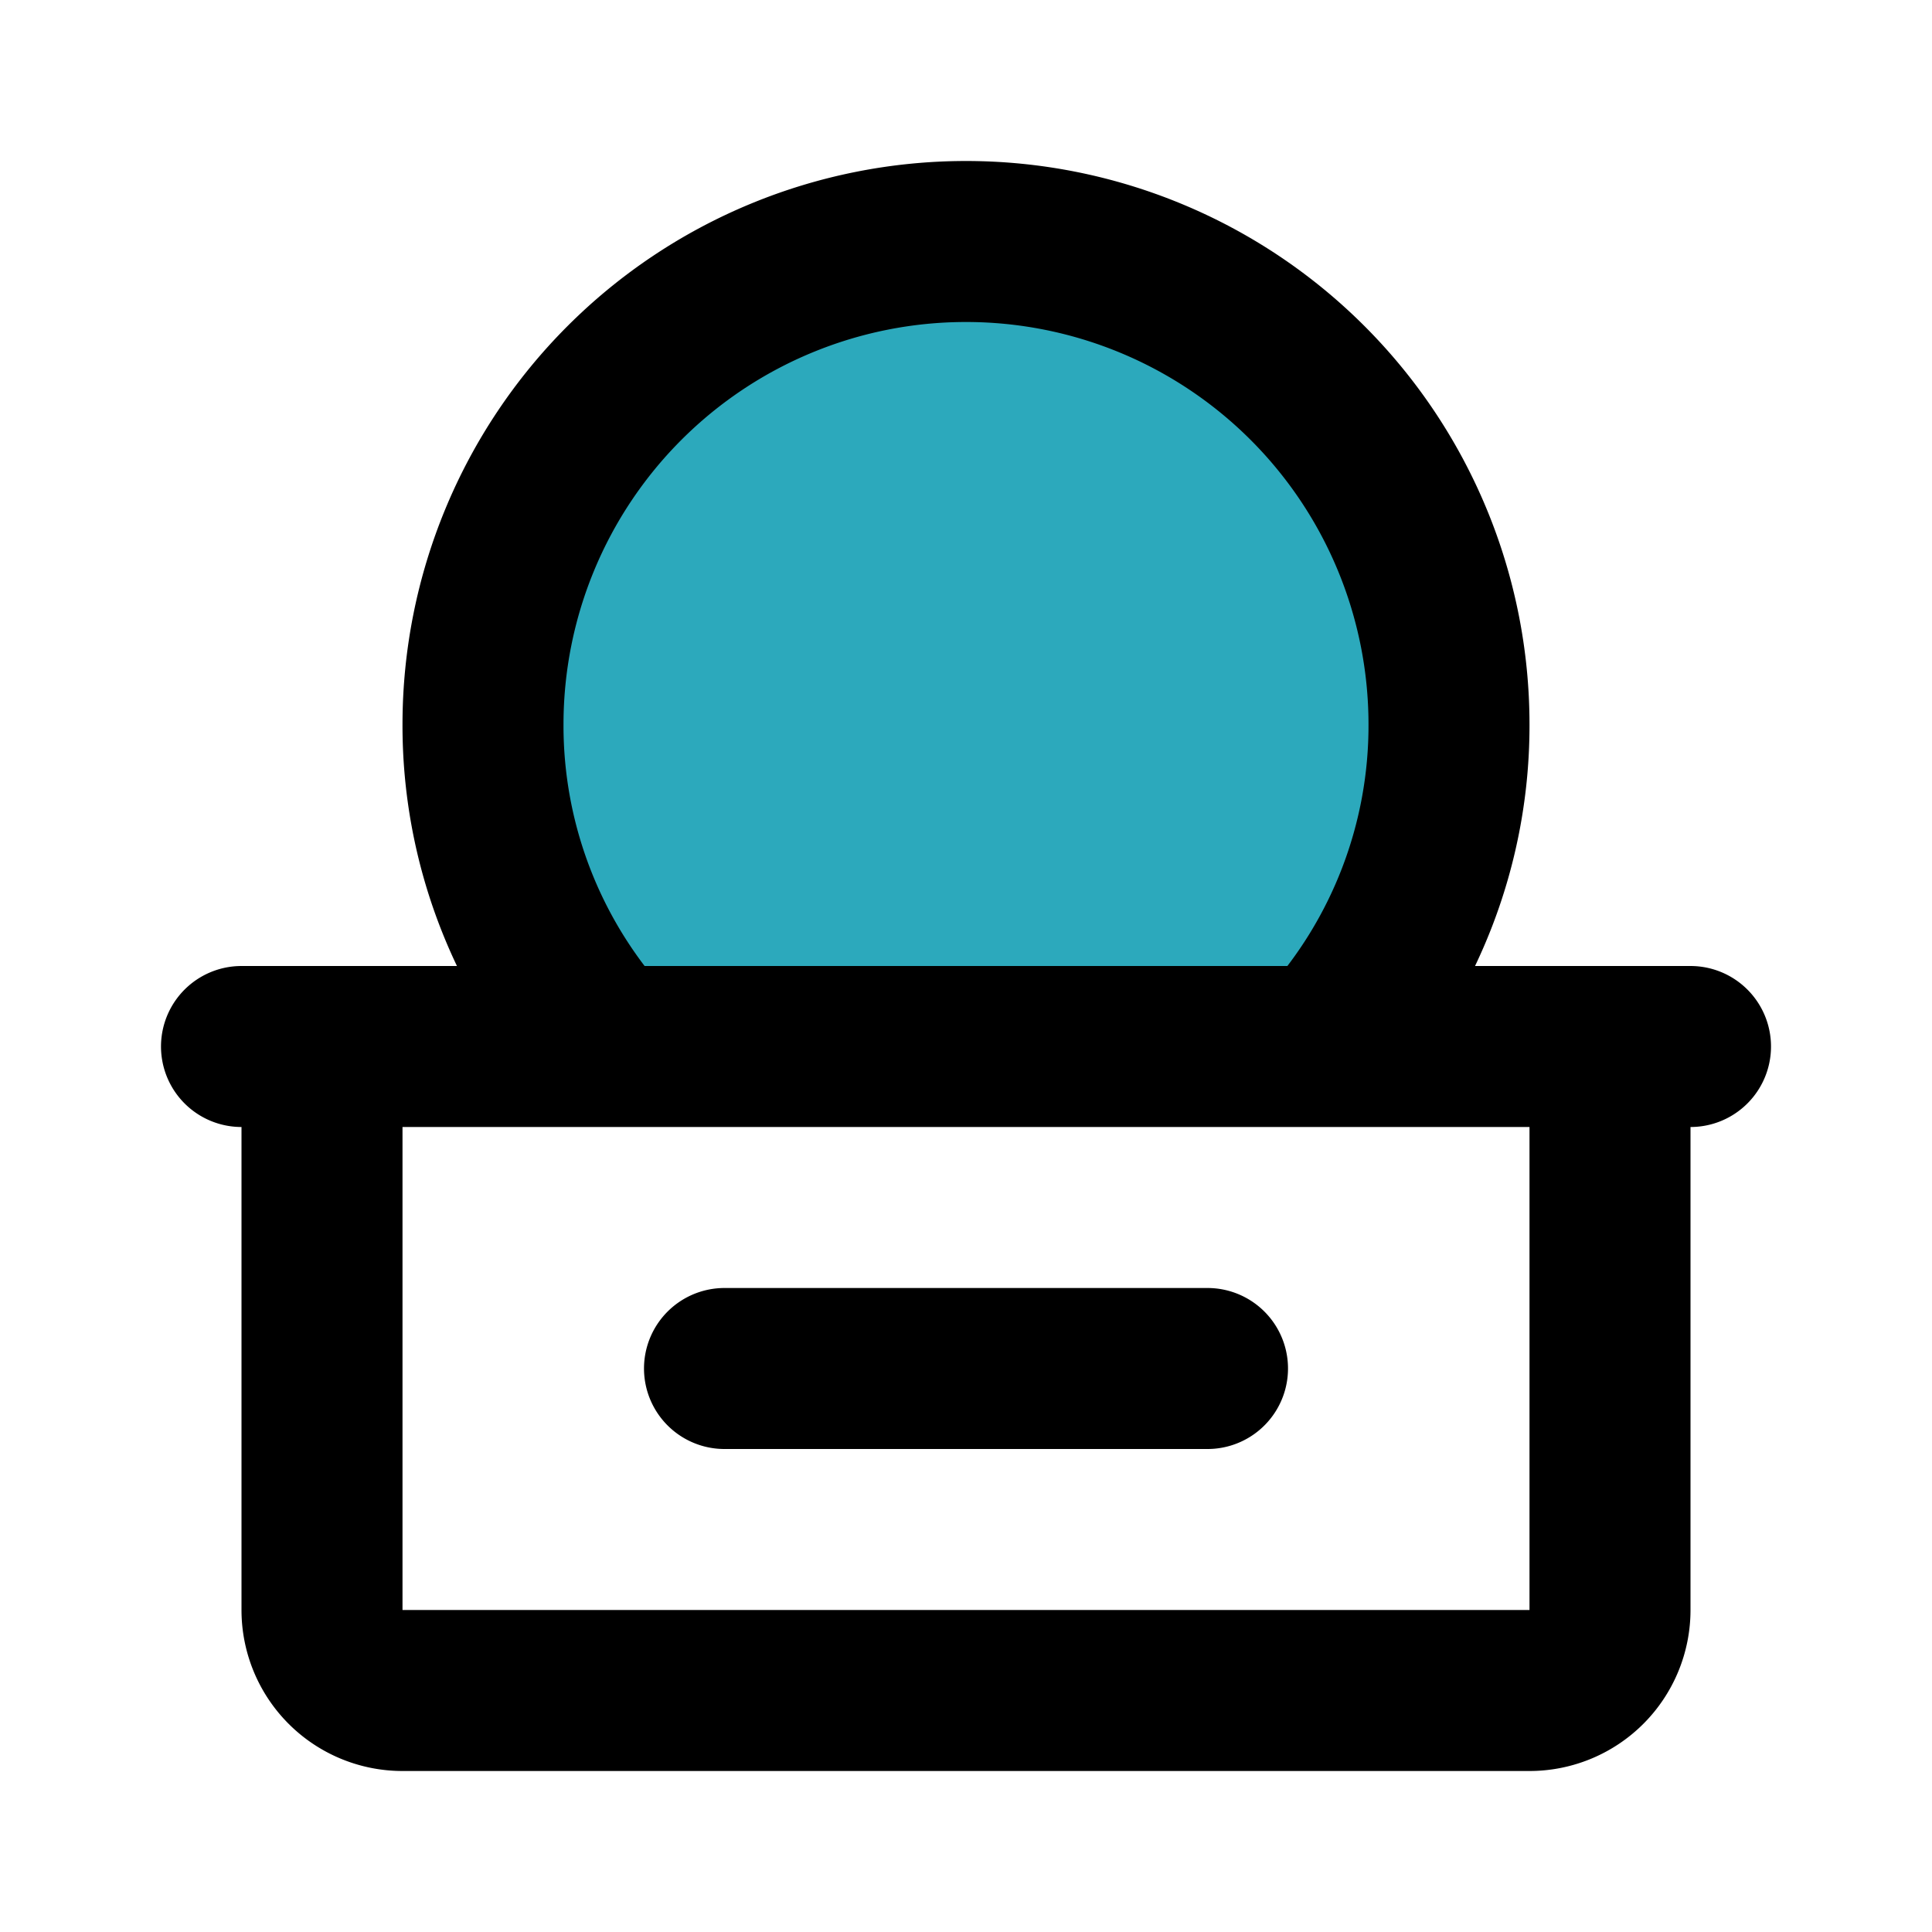
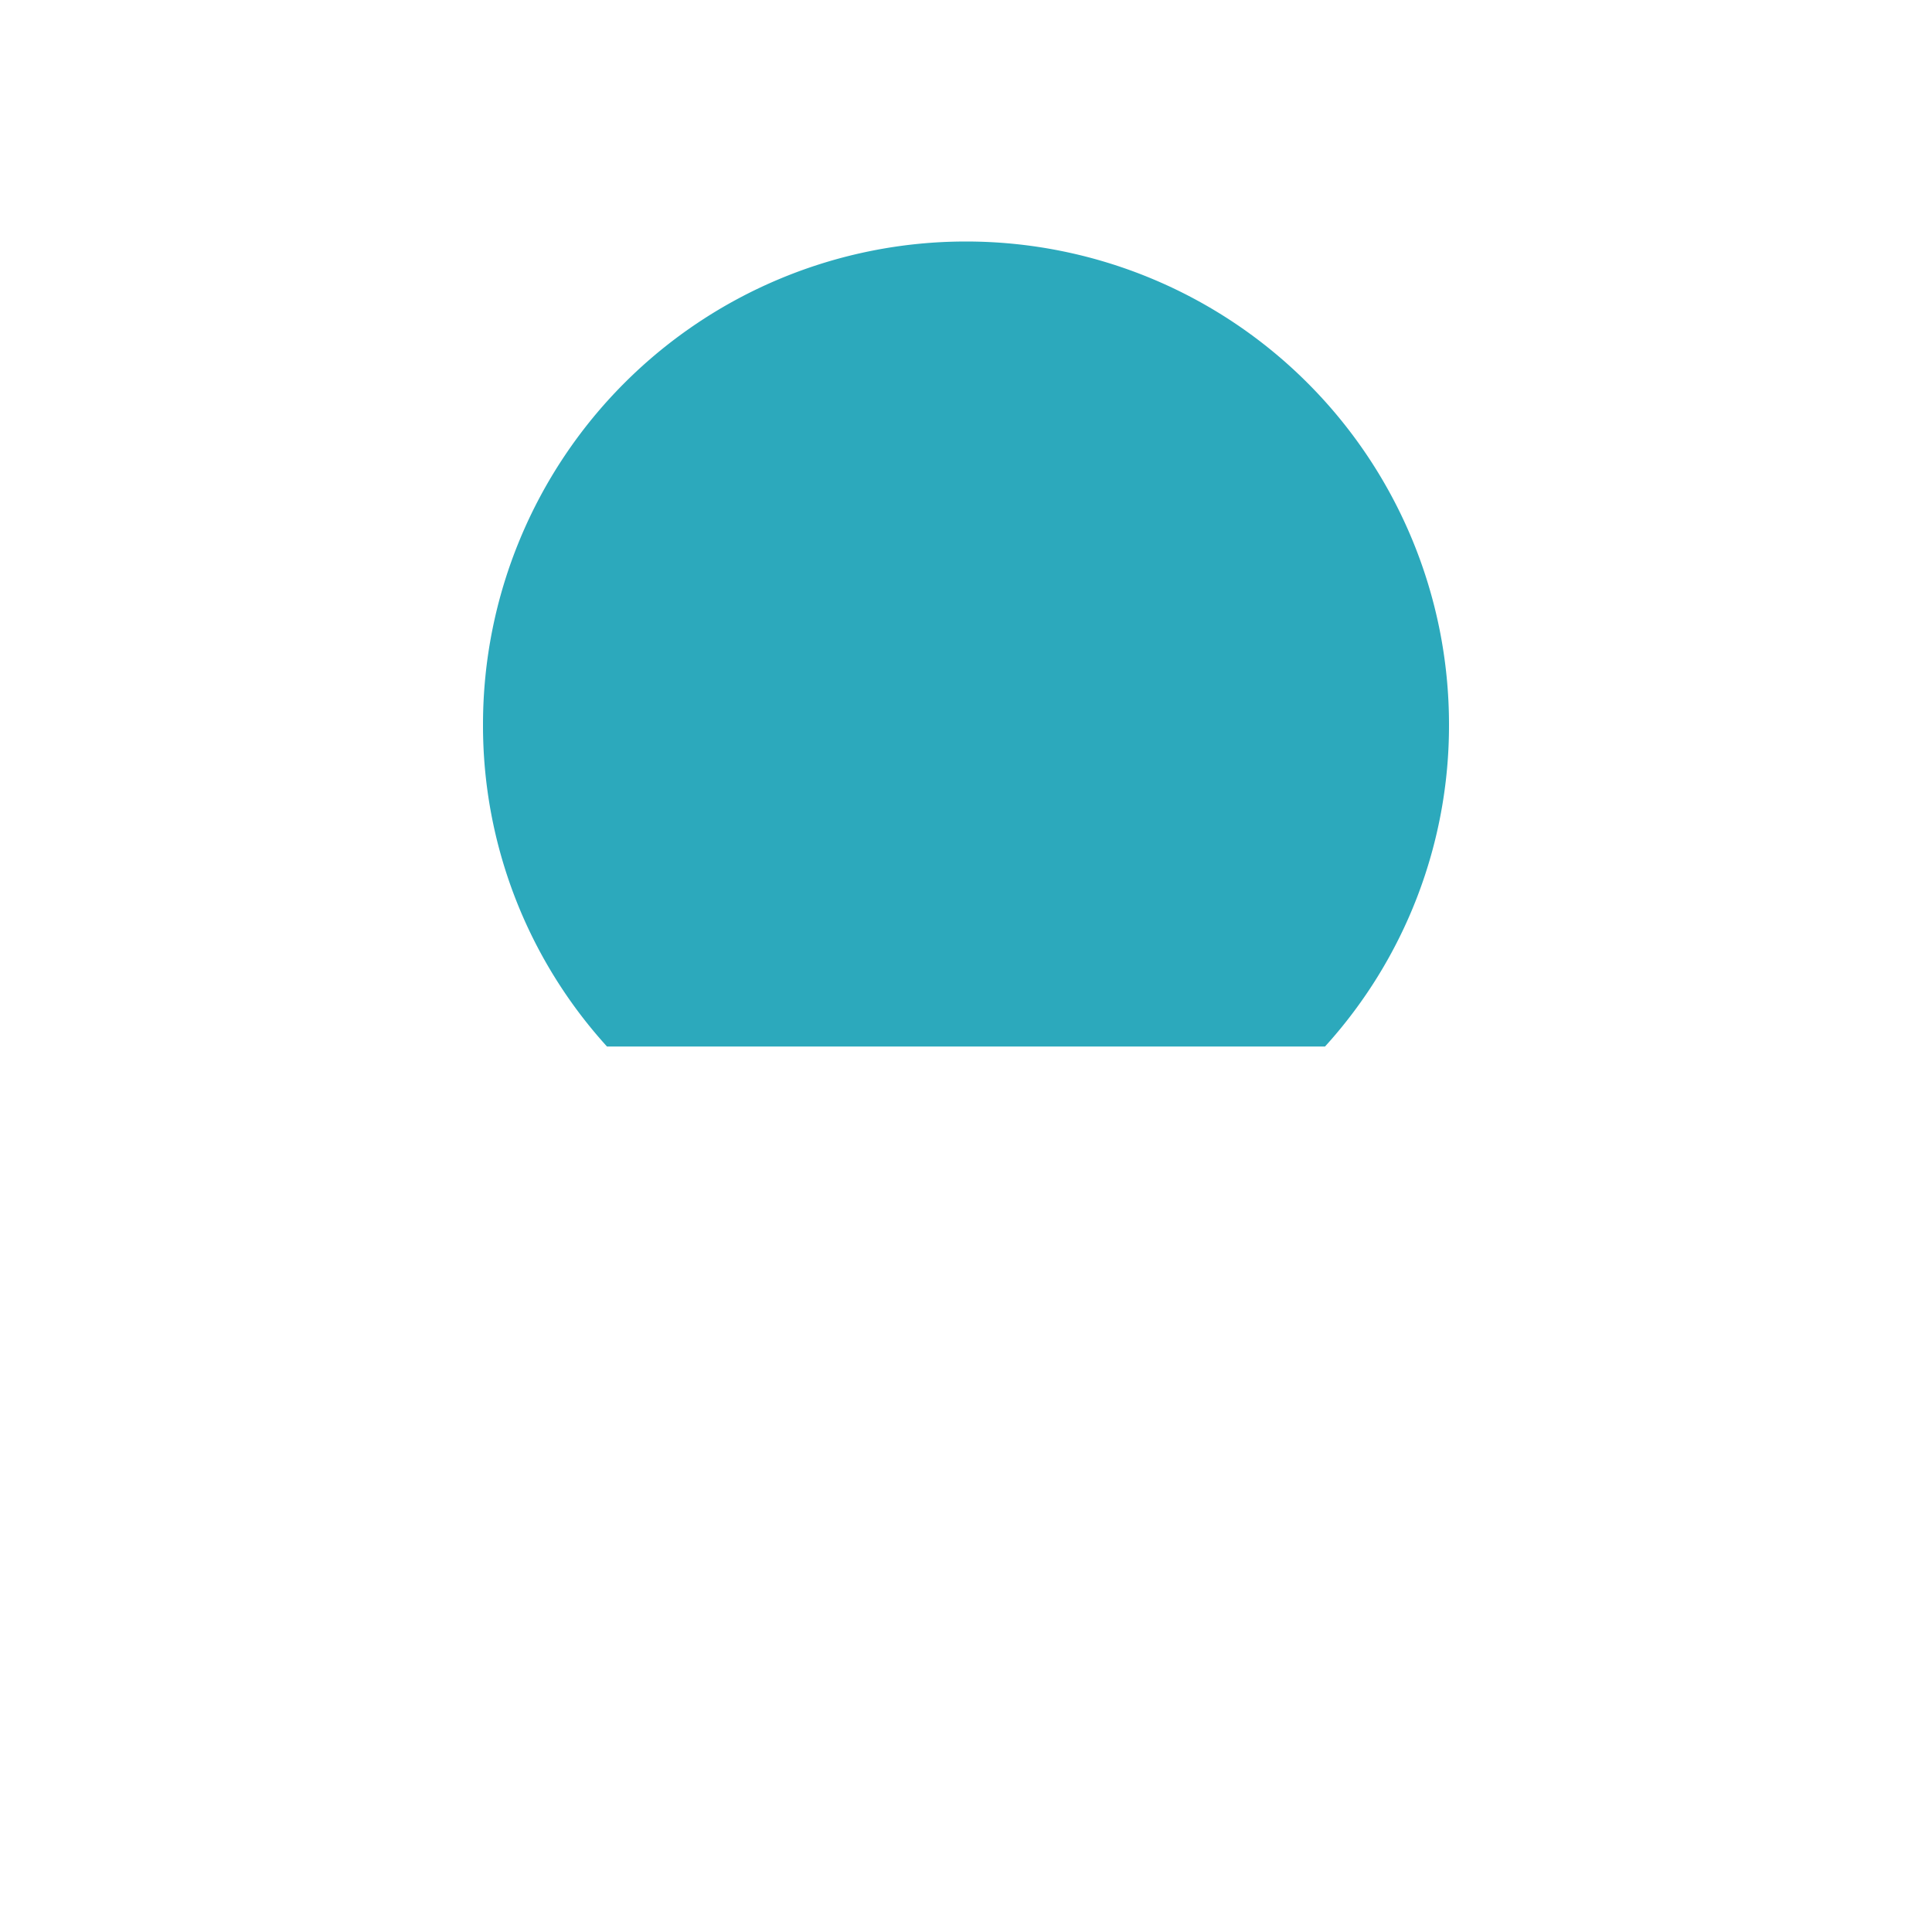
<svg xmlns="http://www.w3.org/2000/svg" fill="#000000" width="800px" height="800px" viewBox="0 0 24 24" id="donation" data-name="Flat Line" class="icon flat-line">
-   <path id="secondary" d="M16.46,13A5.93,5.93,0,0,0,18,9,6,6,0,0,0,6,9a5.93,5.93,0,0,0,1.54,4Z" style="fill: rgb(44, 169, 188); stroke-width: 2;" />
-   <path id="primary" d="M7.54,13A5.93,5.93,0,0,1,6,9,6,6,0,0,1,18,9a5.93,5.93,0,0,1-1.54,4ZM20,20V13H4v7a1,1,0,0,0,1,1H19A1,1,0,0,0,20,20Zm-1,1H5a1,1,0,0,1-1-1V13H20v7A1,1,0,0,1,19,21ZM3,13H21M9,17h6" style="fill: none; stroke: rgb(0, 0, 0); stroke-linecap: round; stroke-linejoin: round; stroke-width: 2;" />
+   <path id="secondary" d="M16.46,13A5.93,5.93,0,0,0,18,9,6,6,0,0,0,6,9a5.93,5.93,0,0,0,1.54,4" style="fill: rgb(44, 169, 188); stroke-width: 2;" />
</svg>